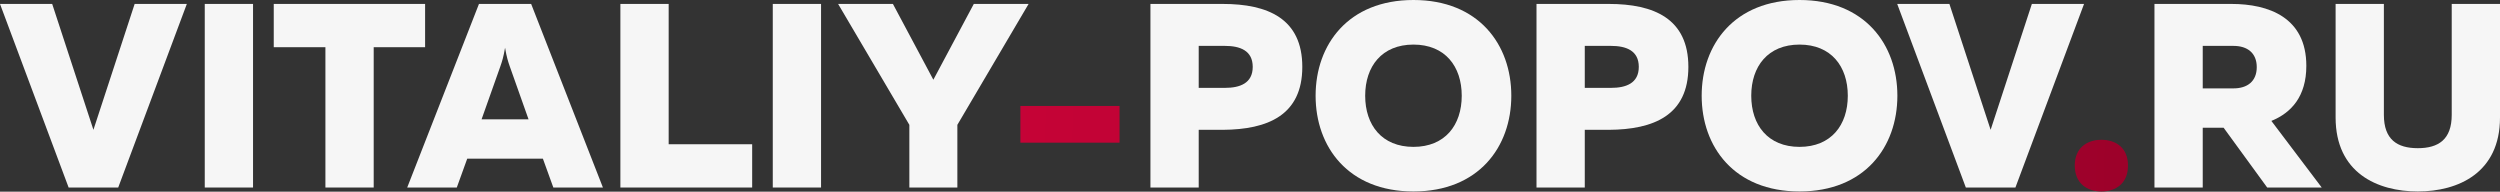
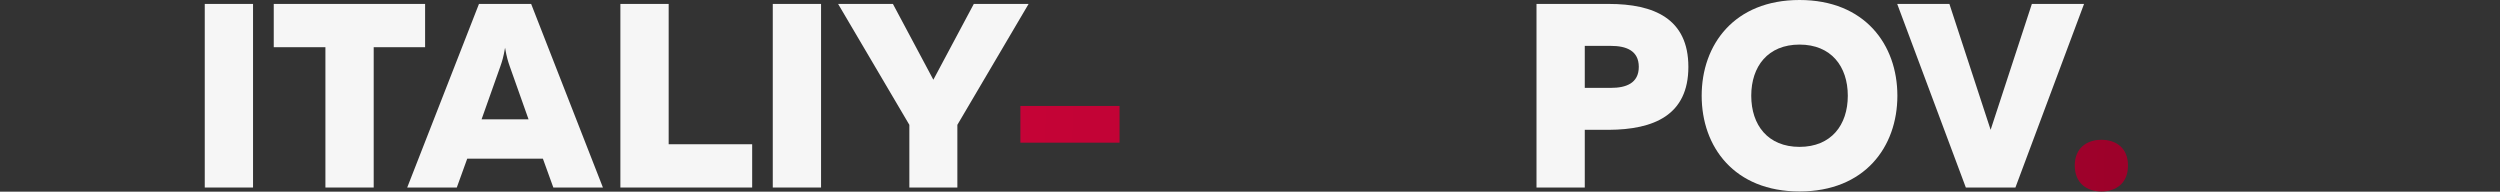
<svg xmlns="http://www.w3.org/2000/svg" width="600" height="46" viewBox="0 0 600 46" fill="none">
  <rect x="0" y="0" width="600" height="46" fill="#333333" stroke="none" />
-   <path d="M16.471 45.006L0 0.944H12.525L22.421 31.158L32.316 0.944H44.841L28.37 45.006H16.471Z" fill="#F6F6F6" />
  <path d="M49.142 45.006V0.944H60.728V45.006H49.142Z" fill="#F6F6F6" />
  <path d="M78.1 45.006V11.33H65.7V0.944H102.023V11.33H89.686V45.006H78.1Z" fill="#F6F6F6" />
  <path d="M97.729 45.006L114.952 0.944H127.477L144.7 45.006H132.801L130.296 38.082H112.134L109.629 45.006H97.729ZM115.578 28.64H126.851L122.342 15.925C121.966 14.855 121.59 13.722 121.215 11.456C120.839 13.722 120.463 14.855 120.087 15.925L115.578 28.64Z" fill="#F6F6F6" />
  <path d="M148.893 45.006V0.944H160.479V34.62H180.519V45.006H148.893Z" fill="#F6F6F6" />
  <path d="M185.466 45.006V0.944H197.052V45.006H185.466Z" fill="#F6F6F6" />
  <path d="M218.244 45.006V29.962L201.147 0.944H214.298L224.006 19.135L233.713 0.944H246.864L229.767 29.962V45.006H218.244Z" fill="#F6F6F6" />
  <path d="M244.892 34.242V25.43H268.69V34.242H244.892Z" fill="url(#paint0_linear_541_3221)" />
-   <path d="M276.104 45.006V0.944H293.452C304.286 0.944 312.553 4.469 312.553 16.051C312.553 27.633 304.286 31.095 293.452 31.158H287.69V45.006H276.104ZM287.69 21.087H294.015C297.522 21.087 300.654 20.017 300.654 16.051C300.654 12.085 297.522 11.015 294.015 11.015H287.69V21.087Z" fill="#F6F6F6" />
-   <path d="M339.23 45.95C323.573 45.95 315.745 35.249 315.745 22.975C315.745 10.701 323.573 0 339.23 0C354.887 0 362.715 10.701 362.715 22.975C362.715 35.249 354.887 45.95 339.23 45.95ZM327.644 22.975C327.644 30.025 331.652 35.249 339.23 35.249C346.808 35.249 350.816 30.025 350.816 22.975C350.816 15.925 346.808 10.701 339.23 10.701C331.652 10.701 327.644 15.925 327.644 22.975Z" fill="#F6F6F6" />
  <path d="M368.76 45.006V0.944H386.108C396.942 0.944 405.209 4.469 405.209 16.051C405.209 27.633 396.942 31.095 386.108 31.158H380.346V45.006H368.76ZM380.346 21.087H386.671C390.178 21.087 393.31 20.017 393.31 16.051C393.31 12.085 390.178 11.015 386.671 11.015H380.346V21.087Z" fill="#F6F6F6" />
  <path d="M431.886 45.95C416.229 45.95 408.401 35.249 408.401 22.975C408.401 10.701 416.229 0 431.886 0C447.543 0 455.371 10.701 455.371 22.975C455.371 35.249 447.543 45.95 431.886 45.95ZM420.3 22.975C420.3 30.025 424.308 35.249 431.886 35.249C439.464 35.249 443.472 30.025 443.472 22.975C443.472 15.925 439.464 10.701 431.886 10.701C424.308 10.701 420.3 15.925 420.3 22.975Z" fill="#F6F6F6" />
  <path d="M471.801 45.006L455.33 0.944H467.856L477.751 31.158L487.646 0.944H500.171L483.7 45.006H471.801Z" fill="#F6F6F6" />
  <path d="M504.33 45.95C500.949 45.95 497.942 44.062 497.942 39.718C497.942 35.438 500.949 33.55 504.33 33.55C507.775 33.55 510.718 35.438 510.718 39.718C510.718 44.062 507.775 45.95 504.33 45.95Z" fill="url(#paint1_linear_541_3221)" />
-   <path d="M517.071 45.006V0.944H535.546C544.439 0.944 553.52 4.154 553.52 15.799C553.52 23.101 549.95 27.066 545.128 29.018L557.215 45.006H544.126L533.667 30.654H528.657V45.006H517.071ZM528.657 21.212H536.047C539.366 21.212 541.621 19.513 541.621 16.114C541.621 12.715 539.366 11.015 536.047 11.015H528.657V21.212Z" fill="#F6F6F6" />
-   <path d="M580.273 45.95C570.565 45.95 560.545 41.481 560.545 28.199V0.944H572.131V27.57C572.131 33.487 575.325 35.564 580.273 35.564C585.22 35.564 588.414 33.487 588.414 27.57V0.944H600V28.199C600 41.481 589.98 45.95 580.273 45.95Z" fill="#F6F6F6" />
  <defs>
    <linearGradient id="paint0_linear_541_3221" x1="2.70549e-08" y1="23.153" x2="599.582" y2="38.984" gradientUnits="userSpaceOnUse">
      <stop stop-color="#EB0542" />
      <stop offset="1" stop-color="#8F0026" />
    </linearGradient>
    <linearGradient id="paint1_linear_541_3221" x1="2.70549e-08" y1="23.153" x2="599.582" y2="38.984" gradientUnits="userSpaceOnUse">
      <stop stop-color="#EB0542" />
      <stop offset="1" stop-color="#8F0026" />
    </linearGradient>
  </defs>
</svg>